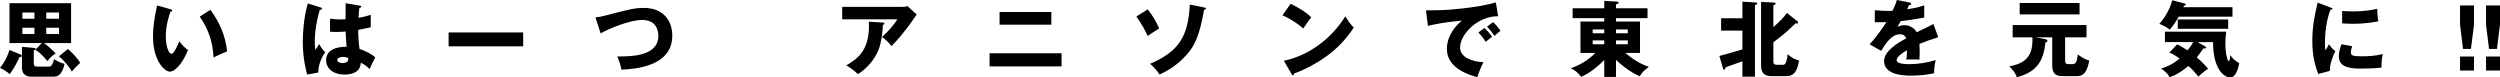
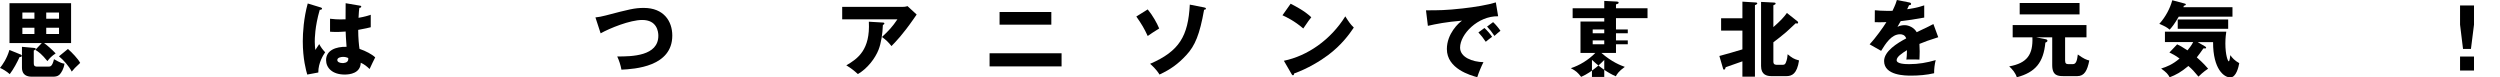
<svg xmlns="http://www.w3.org/2000/svg" version="1.1" x="0px" y="0px" width="484.689px" height="15.014px" viewBox="0 0 484.689 15.014" style="enable-background:new 0 0 484.689 15.014;" xml:space="preserve">
  <defs>
</defs>
  <g>
    <g>
      <path d="M4.033,10.58c0.064,0.032,0.192,0.112,0.192,0.24c0,0.24-0.32,0.24-0.432,0.24c-0.448,0.992-1.168,2.353-1.905,3.313    c-0.576-0.528-1.473-1.056-1.889-1.2c0.496-0.625,1.328-1.777,1.825-3.49L4.033,10.58z M8.099,8.355H1.84V0.624h11.941v7.731    H8.547c0.544,0.384,1.568,1.264,2.241,2c-0.768,0.512-1.121,0.88-1.601,1.489c-1.057-1.312-1.665-1.777-2.337-2.177L8.099,8.355z     M6.546,9.284C6.787,9.3,6.915,9.316,6.915,9.46c0,0.112-0.112,0.192-0.368,0.352v2.257c0,0.56,0.016,0.848,0.704,0.848h2.065    c0.464,0,0.8,0,1.153-1.44c1.248,0.704,1.584,0.816,2.033,0.864c-0.144,1.073-0.656,1.777-0.864,2.017    c-0.176,0.192-0.448,0.512-1.393,0.512H6.146c-1.489,0-1.889-0.849-1.889-1.745V9.076L6.546,9.284z M6.674,3.633v-1.2H4.337v1.2    H6.674z M6.674,6.595V5.378H4.337v1.217H6.674z M11.444,3.633v-1.2H8.963v1.2H11.444z M8.963,5.378v1.217h2.481V5.378H8.963z     M13.173,9.492c0.752,0.656,2,1.953,2.369,2.705c-1.041,0.977-1.152,1.088-1.632,1.681c-0.528-1.041-1.617-2.273-2.481-2.961    L13.173,9.492z" />
-       <path d="M33.057,1.792c0.144,0.048,0.32,0.096,0.32,0.24c0,0.208-0.192,0.24-0.336,0.256c-0.336,0.976-0.896,2.657-0.896,4.818    c0,1.953,0.608,3.313,1.072,3.313c0.512,0,1.121-1.408,1.553-2.417c0.592,0.816,1.201,1.361,1.681,1.697    c-1.28,3.105-2.737,4.194-3.521,4.194c-0.896,0-3.265-1.905-3.265-6.851c0-2.049,0.352-3.922,0.784-5.987L33.057,1.792z     M40.789,1.905c1.761,2.369,2.961,5.09,3.233,8.051c-0.945,0.368-2.081,0.912-2.609,1.185c-0.192-3.394-1.185-5.73-2.689-7.923    L40.789,1.905z" />
      <path d="M62.226,1.457c0.128,0.048,0.208,0.112,0.208,0.224c0,0.192-0.304,0.224-0.448,0.24c-0.96,3.297-0.96,5.666-0.96,6.162    c0,0.8,0.064,1.168,0.112,1.601c0.208-0.304,0.544-0.816,0.752-1.136c0.32,0.608,0.688,1.104,1.152,1.584    c-0.32,0.464-1.344,2.017-1.329,3.922l-2.145,0.4c-0.224-0.768-0.864-3.041-0.864-6.451c0-1.632,0.176-4.514,0.96-7.331    L62.226,1.457z M69.829,1.104c0.08,0.016,0.208,0.032,0.208,0.176c0,0.192-0.224,0.24-0.368,0.256    c-0.048,0.352-0.112,0.8-0.16,1.921c1.249-0.224,1.792-0.4,2.369-0.592v2.417c-0.368,0.096-1.104,0.272-2.433,0.512    c0,1.584,0.16,3.137,0.256,3.681c1.232,0.417,2.449,1.073,3.042,1.649c-0.256,0.464-0.736,1.504-1.088,2.257    c-0.512-0.496-1.041-0.928-1.713-1.216c-0.064,2.049-2.113,2.289-3.121,2.289c-2.401,0-3.602-1.312-3.602-2.801    c0-1.905,1.889-2.625,3.97-2.577c-0.128-1.825-0.144-2.033-0.176-2.961c-0.913,0.08-1.569,0.08-1.841,0.08    c-0.512,0-0.848-0.016-1.185-0.048V3.633c0.576,0.064,1.393,0.176,3.009,0.112c0-0.672,0-2.081,0.016-3.122L69.829,1.104z     M66.516,11.028c-0.352,0-1.121,0.112-1.121,0.608c0,0.416,0.528,0.592,1.041,0.592c0.128,0,1.088,0,1.088-0.785    c0-0.08,0-0.144-0.032-0.208C67.3,11.156,67.012,11.028,66.516,11.028z" />
-       <path d="M101.43,6.291v2.689H86.976V6.291H101.43z" />
      <path d="M115.44,3.377c0.705-0.08,1.137-0.16,2.017-0.384c4.514-1.185,5.602-1.457,7.363-1.457c3.842,0,5.522,2.545,5.522,5.362    c0,6.034-7.283,6.482-9.86,6.61c-0.16-0.896-0.448-1.761-0.816-2.561c2.881,0.016,7.971-0.08,7.971-4.018    c0-0.833-0.288-3.057-3.122-3.057c-2.385,0-6.338,1.617-8.067,2.593L115.44,3.377z" />
      <path d="M175.045,1.329c0.112,0,0.512,0,0.896-0.144l1.777,1.632c-0.16,0.224-0.208,0.304-0.577,0.833    c-2.113,3.041-3.473,4.434-4.306,5.282c-0.576-0.736-1.056-1.201-1.841-1.761c1.329-1.232,2.033-2.001,2.994-3.425H163.28V1.329    H175.045z M171.171,4.37c0.112,0,0.288,0.016,0.288,0.192c0,0.16-0.208,0.24-0.288,0.272c-0.064,1.761-0.352,3.553-0.833,4.786    c-0.64,1.649-2.145,3.666-4.018,4.738c-0.784-0.721-1.296-1.104-2.241-1.697c2.241-1.281,4.658-3.025,4.37-8.452L171.171,4.37z" />
      <path d="M205.813,10.324v2.545h-13.958v-2.545H205.813z M203.828,2.321v2.465h-10.036V2.321H203.828z" />
      <path d="M222.513,1.825c0.993,1.2,1.793,2.657,2.226,3.697c-0.816,0.48-1.793,1.153-2.226,1.457    c-0.672-1.457-1.185-2.321-2.208-3.777L222.513,1.825z M233.461,1.44c0.209,0.048,0.336,0.096,0.336,0.224    c0,0.208-0.256,0.224-0.352,0.224c-0.848,4.77-1.744,6.979-3.457,8.804c-1.617,1.745-3.041,2.753-5.187,3.761    c-0.656-1.072-1.536-1.825-1.825-2.081c5.683-2.449,7.379-5.378,7.699-11.477L233.461,1.44z" />
      <path d="M250.225,0.72c2.689,1.376,3.521,2.177,4.002,2.625c-0.384,0.464-0.496,0.64-1.553,2.177    c-1.713-1.473-3.232-2.193-4.033-2.561L250.225,0.72z M248.912,11.781c4.562-0.944,9.061-4.034,11.909-8.611    c0.688,1.088,0.96,1.488,1.649,2.177c-0.93,1.376-2.402,3.393-4.979,5.33c-1.457,1.104-4.018,2.657-6.595,3.569    c0,0.176-0.08,0.352-0.224,0.352c-0.097,0-0.16-0.048-0.257-0.224L248.912,11.781z" />
      <path d="M290.453,3.153c-3.953-0.064-7.379,3.489-7.379,6.083c0,1.856,2.354,2.769,4.53,2.817c-0.353,0.672-0.929,2.033-1.2,2.913    c-1.297-0.352-5.891-1.632-5.891-5.458c0-2.961,2.289-5.09,2.945-5.506c-3.138,0.256-5.074,0.656-6.627,1.008L276.464,2    c2.449,0,3.841,0,7.123-0.368c2.321-0.256,4.913-0.688,6.419-1.168L290.453,3.153z M287.797,5.426    c0.48,0.416,1.168,1.216,1.488,1.712c-0.448,0.32-0.672,0.496-1.232,0.96c-0.608-0.88-0.769-1.088-1.425-1.809L287.797,5.426z     M289.477,4.29c0.449,0.4,1.105,1.185,1.426,1.681c-0.4,0.304-0.673,0.544-1.169,0.993c-0.593-0.88-0.769-1.088-1.425-1.809    L289.477,4.29z" />
-       <path d="M313.299,14.918h-2.272v-3.297c-0.433,0.448-2.257,2.321-4.481,3.281c-0.656-0.832-0.992-1.152-2.001-1.681    c1.648-0.528,3.394-1.568,4.754-2.961h-2.882V4.178h4.61V3.521h-6.13V1.601h6.13V0.176l2.465,0.128    c0.16,0.016,0.32,0.048,0.32,0.208c0,0.208-0.192,0.256-0.513,0.336v0.752h6.115v1.921h-6.115v0.656h4.658v6.083h-2.833    c2.032,1.776,3.778,2.433,4.546,2.705c-1.201,0.848-1.537,1.44-1.744,1.825c-0.545-0.224-2.418-1.088-4.627-3.186V14.918z     M311.026,5.714h-2.241v0.736h2.241V5.714z M311.026,7.827h-2.241V8.58h2.241V7.827z M313.299,6.451h2.289V5.714h-2.289V6.451z     M313.299,8.58h2.289V7.827h-2.289V8.58z" />
+       <path d="M313.299,14.918h-2.272v-3.297c-0.433,0.448-2.257,2.321-4.481,3.281c-0.656-0.832-0.992-1.152-2.001-1.681    c1.648-0.528,3.394-1.568,4.754-2.961h-2.882V4.178h4.61V3.521h-6.13V1.601h6.13V0.176l2.465,0.128    c0.16,0.016,0.32,0.048,0.32,0.208c0,0.208-0.192,0.256-0.513,0.336v0.752h6.115v1.921h-6.115v0.656v6.083h-2.833    c2.032,1.776,3.778,2.433,4.546,2.705c-1.201,0.848-1.537,1.44-1.744,1.825c-0.545-0.224-2.418-1.088-4.627-3.186V14.918z     M311.026,5.714h-2.241v0.736h2.241V5.714z M311.026,7.827h-2.241V8.58h2.241V7.827z M313.299,6.451h2.289V5.714h-2.289V6.451z     M313.299,8.58h2.289V7.827h-2.289V8.58z" />
      <path d="M333.344,10.852c1.969-0.528,2.209-0.608,4.466-1.28V5.938h-4.13V3.537h4.13V0.32l2.608,0.16    c0.129,0,0.272,0.032,0.272,0.192c0,0.08-0.112,0.208-0.448,0.32V14.87h-2.433v-2.978c-0.513,0.176-2.769,0.977-3.233,1.137    c-0.048,0.176-0.145,0.48-0.32,0.48c-0.096,0-0.16-0.08-0.191-0.192L333.344,10.852z M348.518,4.162    c0.049,0.048,0.096,0.128,0.096,0.192c0,0.096-0.031,0.208-0.207,0.208c-0.064,0-0.16-0.016-0.272-0.048    c-0.288,0.256-1.536,1.457-1.81,1.681c-0.816,0.705-1.664,1.361-2.512,2.001v3.746c0,0.608,0.399,0.624,0.783,0.624h0.896    c0.385,0,0.561-0.032,0.721-0.384c0.288-0.64,0.336-1.312,0.368-1.665c0.832,0.672,1.136,0.913,2.209,1.201    c-0.4,2.625-1.377,3.041-2.481,3.041h-2.85c-0.959,0-2.032-0.288-2.032-1.953V0.368l2.513,0.128    c0.24,0.016,0.305,0.08,0.305,0.192c0,0.128-0.096,0.208-0.432,0.336V5.25c1.296-1.121,2.096-1.969,2.625-2.737L348.518,4.162z" />
      <path d="M370.195,0.48c0.096,0.016,0.32,0.064,0.32,0.288s-0.288,0.24-0.4,0.24l-0.367,0.784c0.463-0.064,1.984-0.272,3.312-0.752    v2.369c-2.385,0.417-2.673,0.464-4.562,0.688c-0.192,0.336-0.224,0.4-0.624,1.104c0.576-0.32,1.264-0.32,1.393-0.32    c0.816,0,1.84,0.48,2.336,1.361c2.369-1.137,2.642-1.249,3.234-1.585l0.943,2.561c-1.775,0.56-2.705,0.896-3.648,1.296    c0.031,0.464,0.047,0.96,0.047,1.441c0,0.72-0.031,1.168-0.047,1.601c-0.513-0.032-1.089-0.032-1.602-0.032    c-0.527,0-0.607,0-0.928,0.032c0.064-0.512,0.096-0.833,0.111-1.825c-0.992,0.608-2,1.28-2,1.937c0,0.721,1.633,0.769,2.449,0.769    c1.76,0,3.425-0.288,5.121-0.784c-0.207,0.8-0.32,1.776-0.304,2.545c-1.456,0.336-2.961,0.464-4.466,0.464    c-1.072,0-5.234,0-5.234-2.833c0-1.889,2.545-3.473,4.29-4.386c-0.256-0.704-0.816-0.8-1.2-0.8c-1.665,0-2.785,1.793-3.666,3.217    l-2.225-1.265c1.057-1.12,2.657-3.329,3.25-4.306c-0.865,0.032-1.569,0.032-2.258,0.016l0.016-2.321    c0.496,0.048,1.426,0.128,2.514,0.128c0.465,0,0.656,0,0.912-0.016c0.592-1.232,0.721-1.665,0.849-2.097L370.195,0.48z" />
      <path d="M400.373,11.732c0,0.577,0.224,0.705,0.672,0.705h0.832c0.705,0,0.832-0.896,0.961-1.873    c1.184,0.865,1.68,1.024,2.225,1.168c-0.385,1.937-0.944,3.025-2.321,3.025h-2.562c-1.104,0-2.305,0-2.305-2.129V7.235h-3.137    l1.856,0.368c0.177,0.032,0.353,0.112,0.353,0.288c0,0.144-0.112,0.272-0.4,0.368c-0.368,3.874-1.938,5.762-5.538,6.723    c-0.257-0.848-0.864-1.553-1.473-2.113c3.505-0.625,4.626-2.321,4.497-5.634h-3.824V4.866h14.309v2.369h-4.145V11.732z     M403.174,0.576v2.209h-11.605V0.576H403.174z" />
      <path d="M432.822,1.393v1.841h-10.421c-0.832,1.44-1.296,2.017-1.761,2.513c-0.561-0.464-0.864-0.64-2-1.12    c1.168-1.297,2.064-2.929,2.512-4.578l2.354,0.625c0.112,0.032,0.271,0.064,0.271,0.208c0,0.128-0.159,0.176-0.367,0.24    c-0.032,0.096-0.08,0.192-0.112,0.272H432.822z M422.098,8.595c0.512,0.24,0.943,0.464,2,1.168    c0.225-0.272,0.785-0.944,1.105-1.601h-5.475V6.146h11.893c-0.048,0.336-0.176,1.168-0.176,2.273c0,2.241,0.48,3.473,0.656,3.473    s0.271-0.944,0.305-1.2c0.399,0.576,0.848,1.056,1.729,1.552c-0.129,0.688-0.561,2.77-1.745,2.77    c-1.153,0-3.346-1.537-3.329-6.851h-2.994l1.361,0.785c0.145,0.08,0.288,0.176,0.288,0.288c0,0.192-0.224,0.176-0.528,0.144    c-0.32,0.464-0.944,1.328-1.281,1.745c1.281,1.12,1.905,1.856,2.193,2.193c-0.912,0.592-1.617,1.28-1.873,1.537    c-0.88-1.057-1.137-1.345-1.952-2.065c-1.473,1.232-2.433,1.729-3.634,2.193c-0.336-0.624-0.607-0.928-1.648-1.697    c1.057-0.32,2.225-0.784,3.569-1.937c-0.816-0.625-1.536-0.96-1.969-1.168L422.098,8.595z M431.989,5.586h-9.78V3.777h9.78V5.586z    " />
-       <path d="M451.793,1.44c0.305,0.112,0.433,0.16,0.433,0.272c0,0.144-0.319,0.176-0.433,0.192c-0.479,1.424-1.04,3.249-1.04,6.61    c0,0.656,0.032,0.833,0.112,1.281c0.096-0.176,0.48-0.88,0.672-1.201c0.465,0.721,0.977,1.137,1.232,1.312    c-0.4,0.752-1.137,2.609-1.057,3.826l-2.272,0.608c-0.544-1.505-1.136-3.281-1.136-6.403c0-2.897,0.447-4.882,1.023-7.427    L451.793,1.44z M456.02,8.963c-0.096,0.272-0.24,0.816-0.24,1.137c0,0.704,0.384,0.816,2.225,0.816    c1.072,0,2.48-0.064,3.953-0.432c-0.287,1.184-0.239,2.385-0.239,2.609c-1.104,0.16-2.913,0.208-4.05,0.208    c-2.385,0-4.226-0.416-4.226-2.369c0-0.208,0-1.12,0.528-2.353L456.02,8.963z M454.082,2.129c0.48,0.032,1.121,0.08,2.081,0.08    c2.642,0,4.098-0.368,4.706-0.512c0.016,0.256,0.08,1.665,0.225,2.433c-0.656,0.128-2.338,0.48-4.931,0.48    c-0.944,0-1.568-0.048-2.081-0.08V2.129z" />
      <path d="M479.649,1.056v3.729l-0.593,4.706h-1.536l-0.576-4.706V1.056H479.649z M476.944,10.964h2.705v2.705h-2.705V10.964z" />
-       <path d="M484.689,1.056v3.729l-0.593,4.706h-1.536l-0.576-4.706V1.056H484.689z M481.984,10.964h2.705v2.705h-2.705V10.964z" />
    </g>
  </g>
</svg>